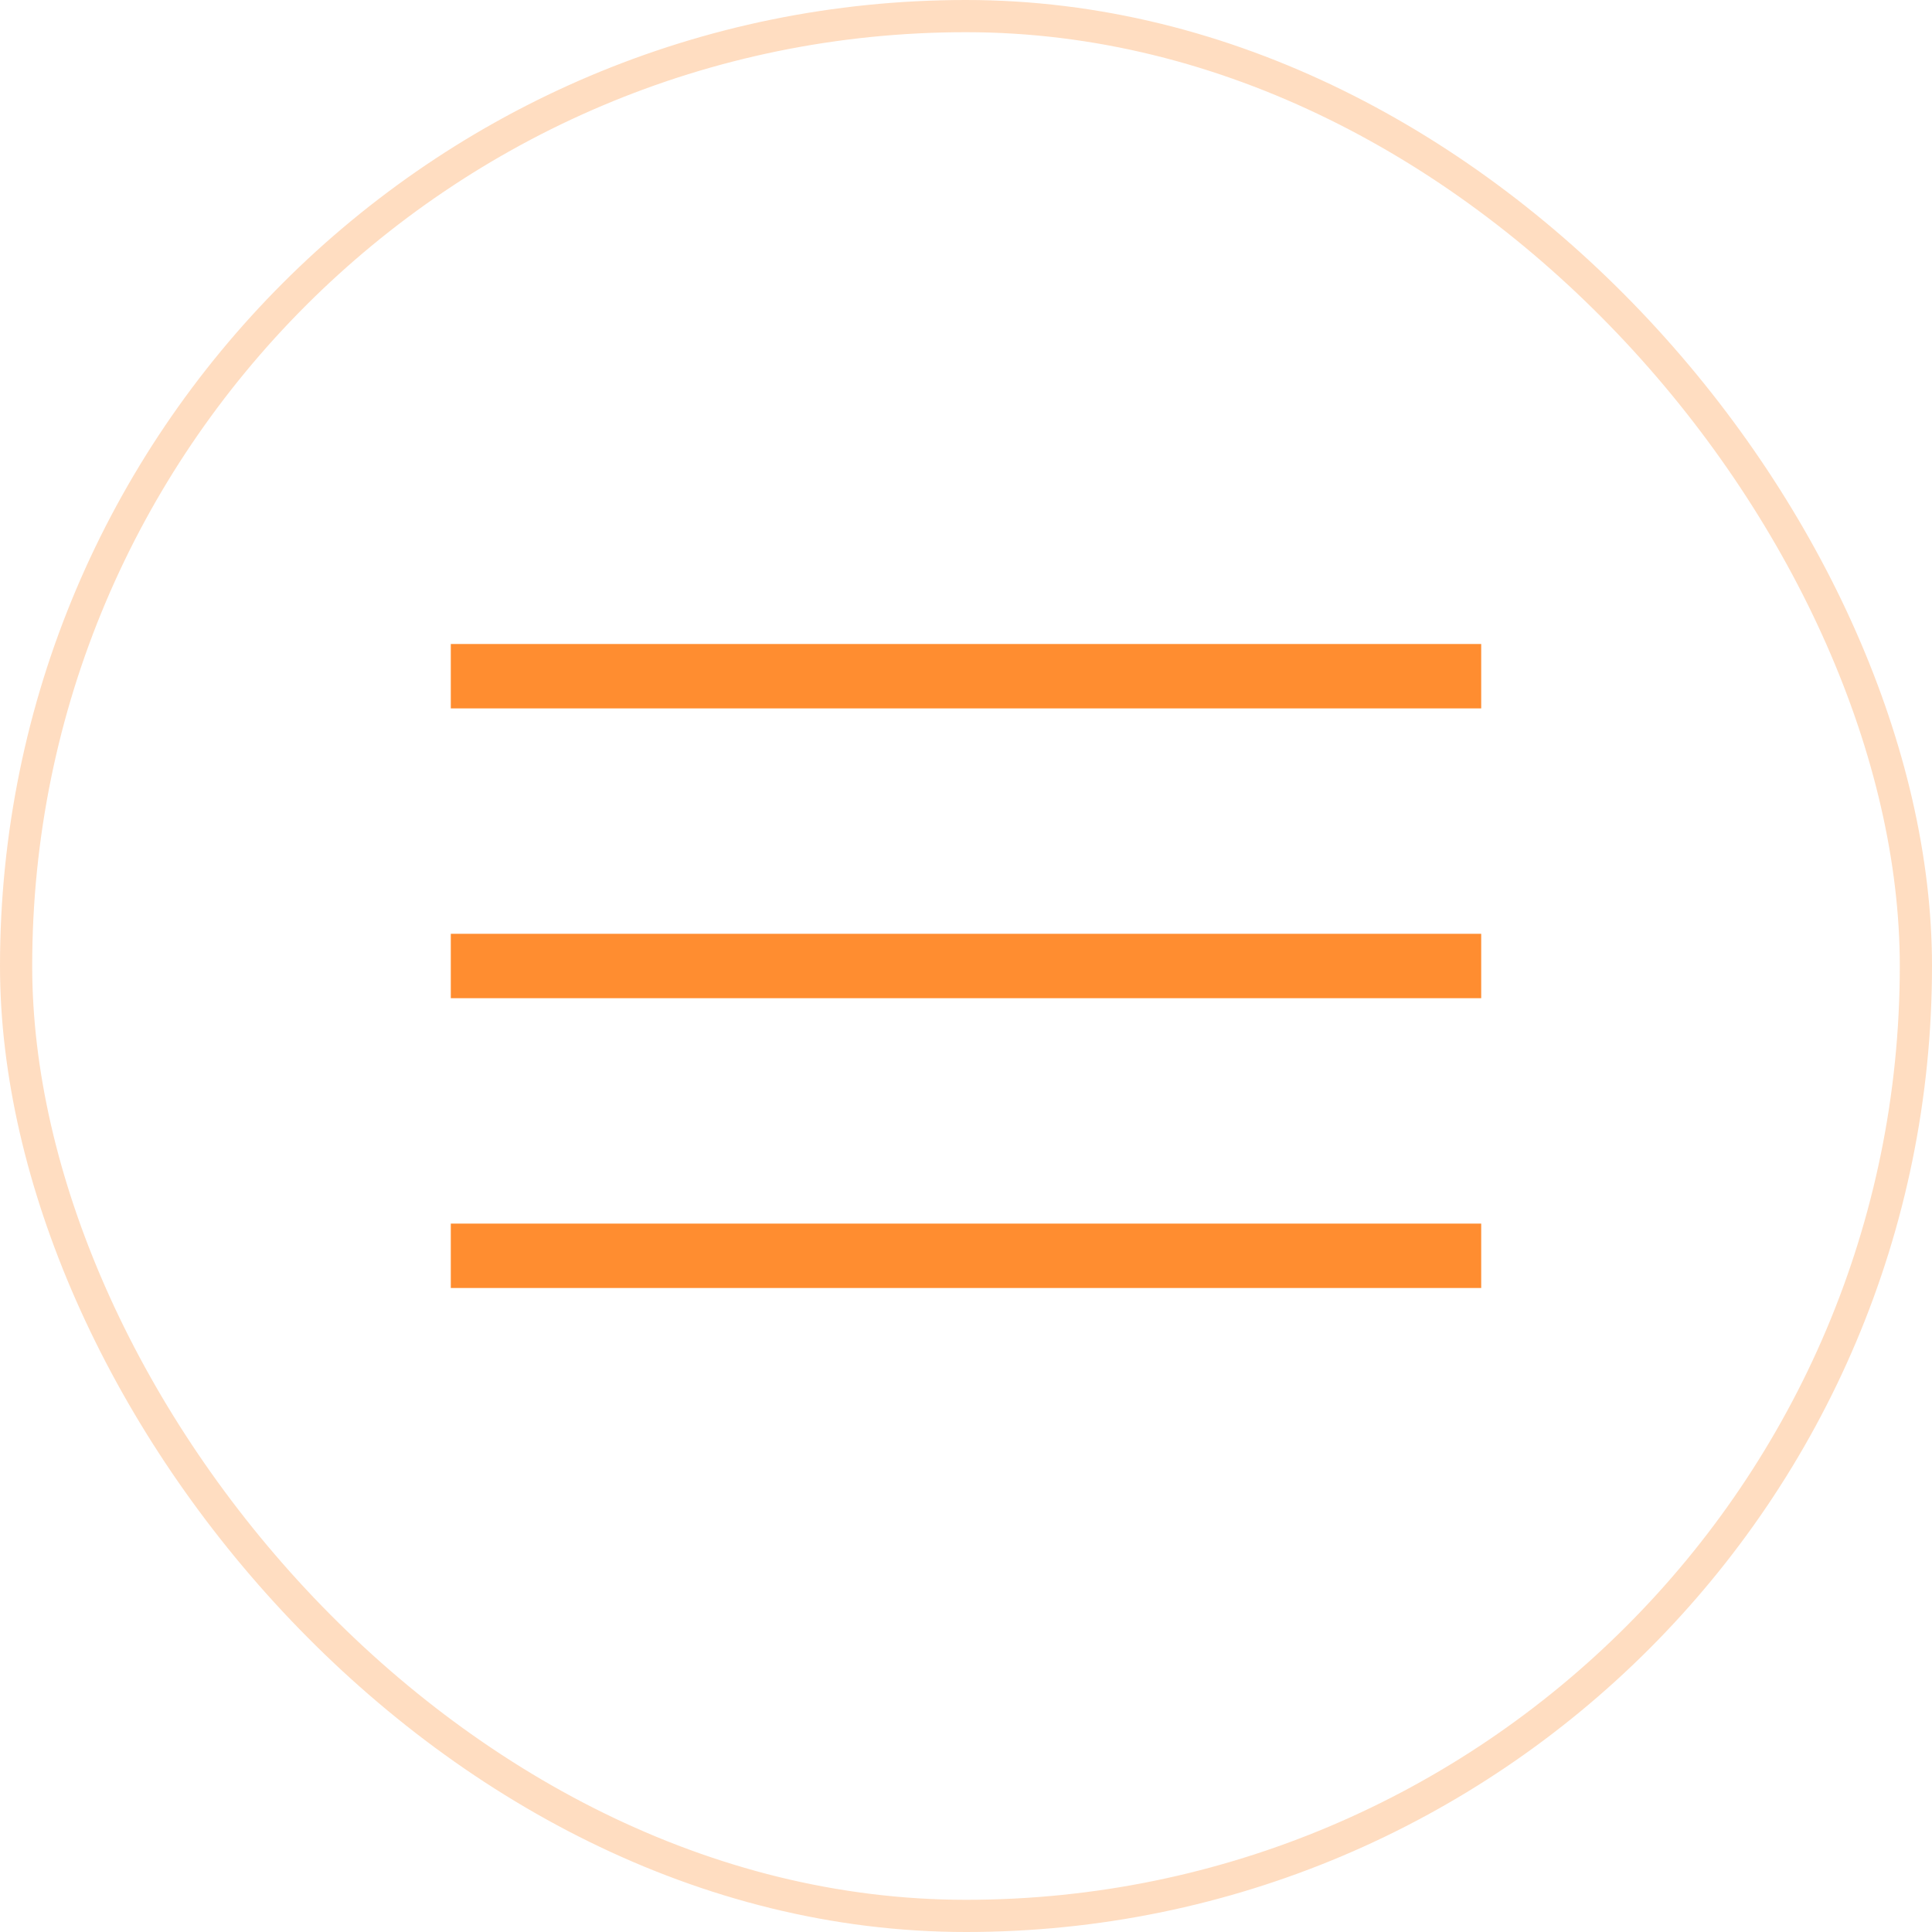
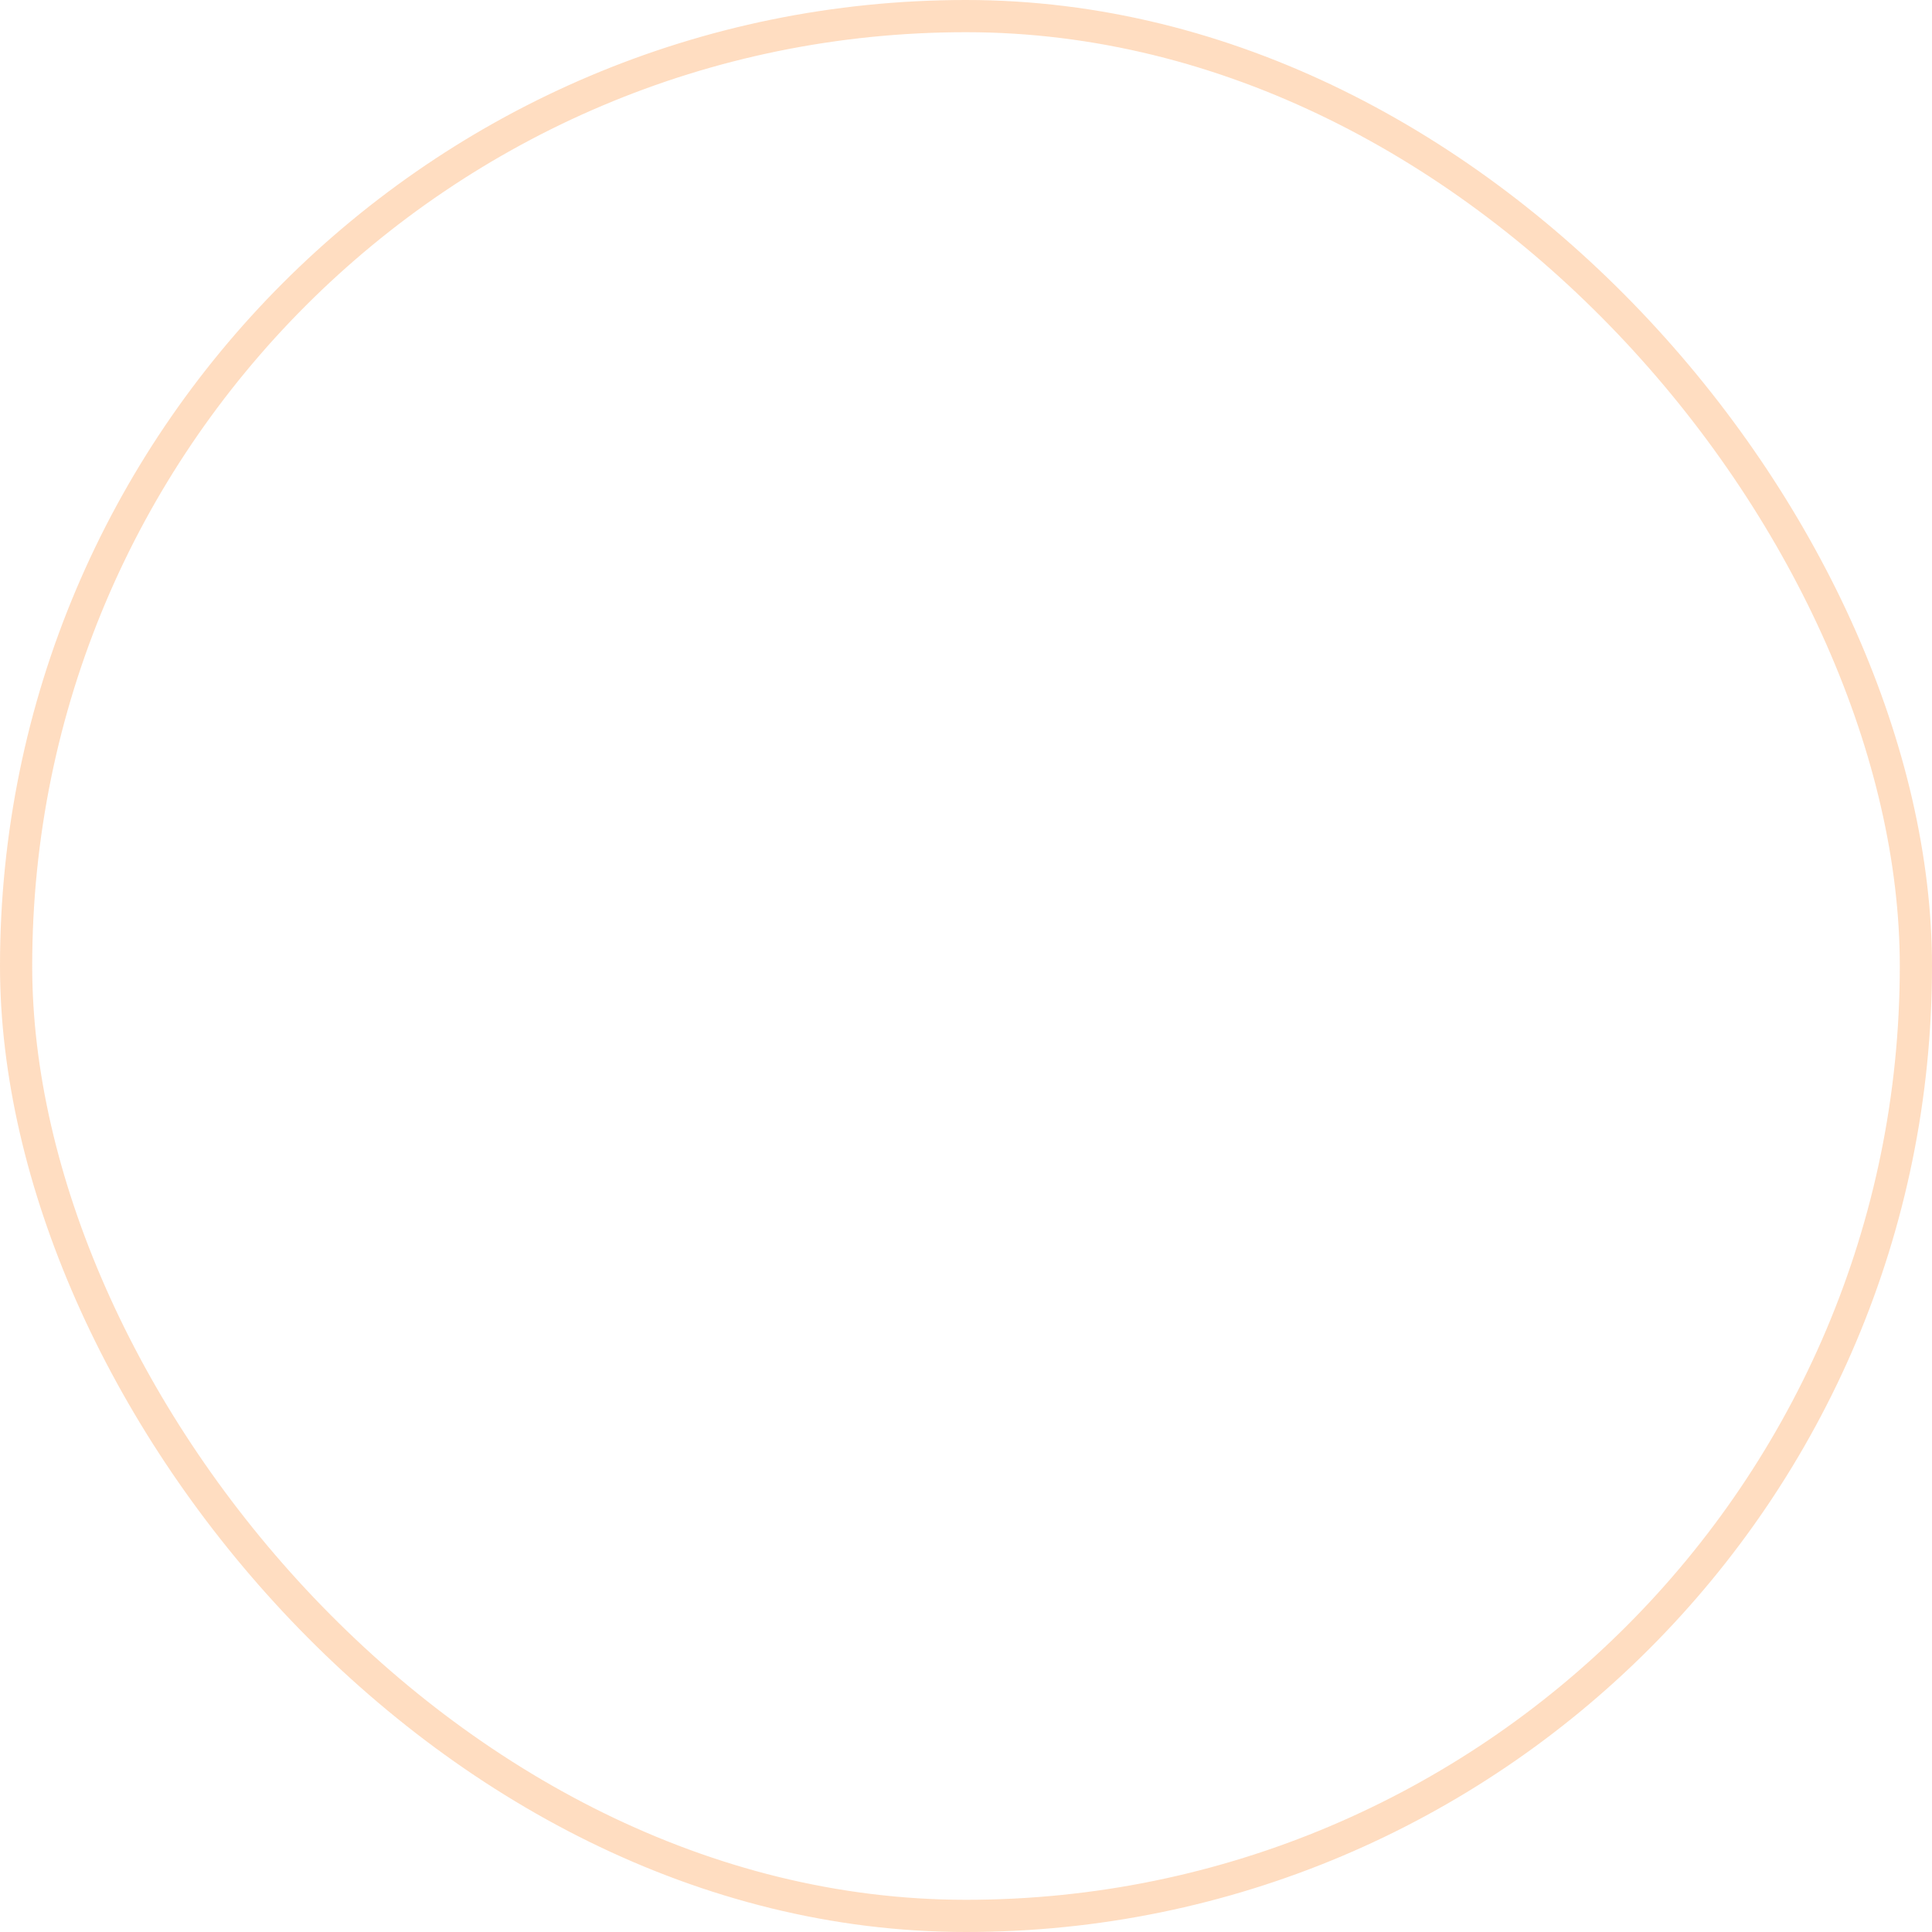
<svg xmlns="http://www.w3.org/2000/svg" width="60" height="60" viewBox="0 0 60 60" fill="none">
  <rect x="0.5" y="0.5" width="59" height="59" rx="29.5" stroke="#FF8D30" stroke-opacity="0.3" />
-   <rect x="14" y="29" width="32" height="2" fill="#FF8D30" />
-   <rect x="14" y="20" width="32" height="2" fill="#FF8D30" />
-   <rect x="14" y="38" width="32" height="2" fill="#FF8D30" />
</svg>